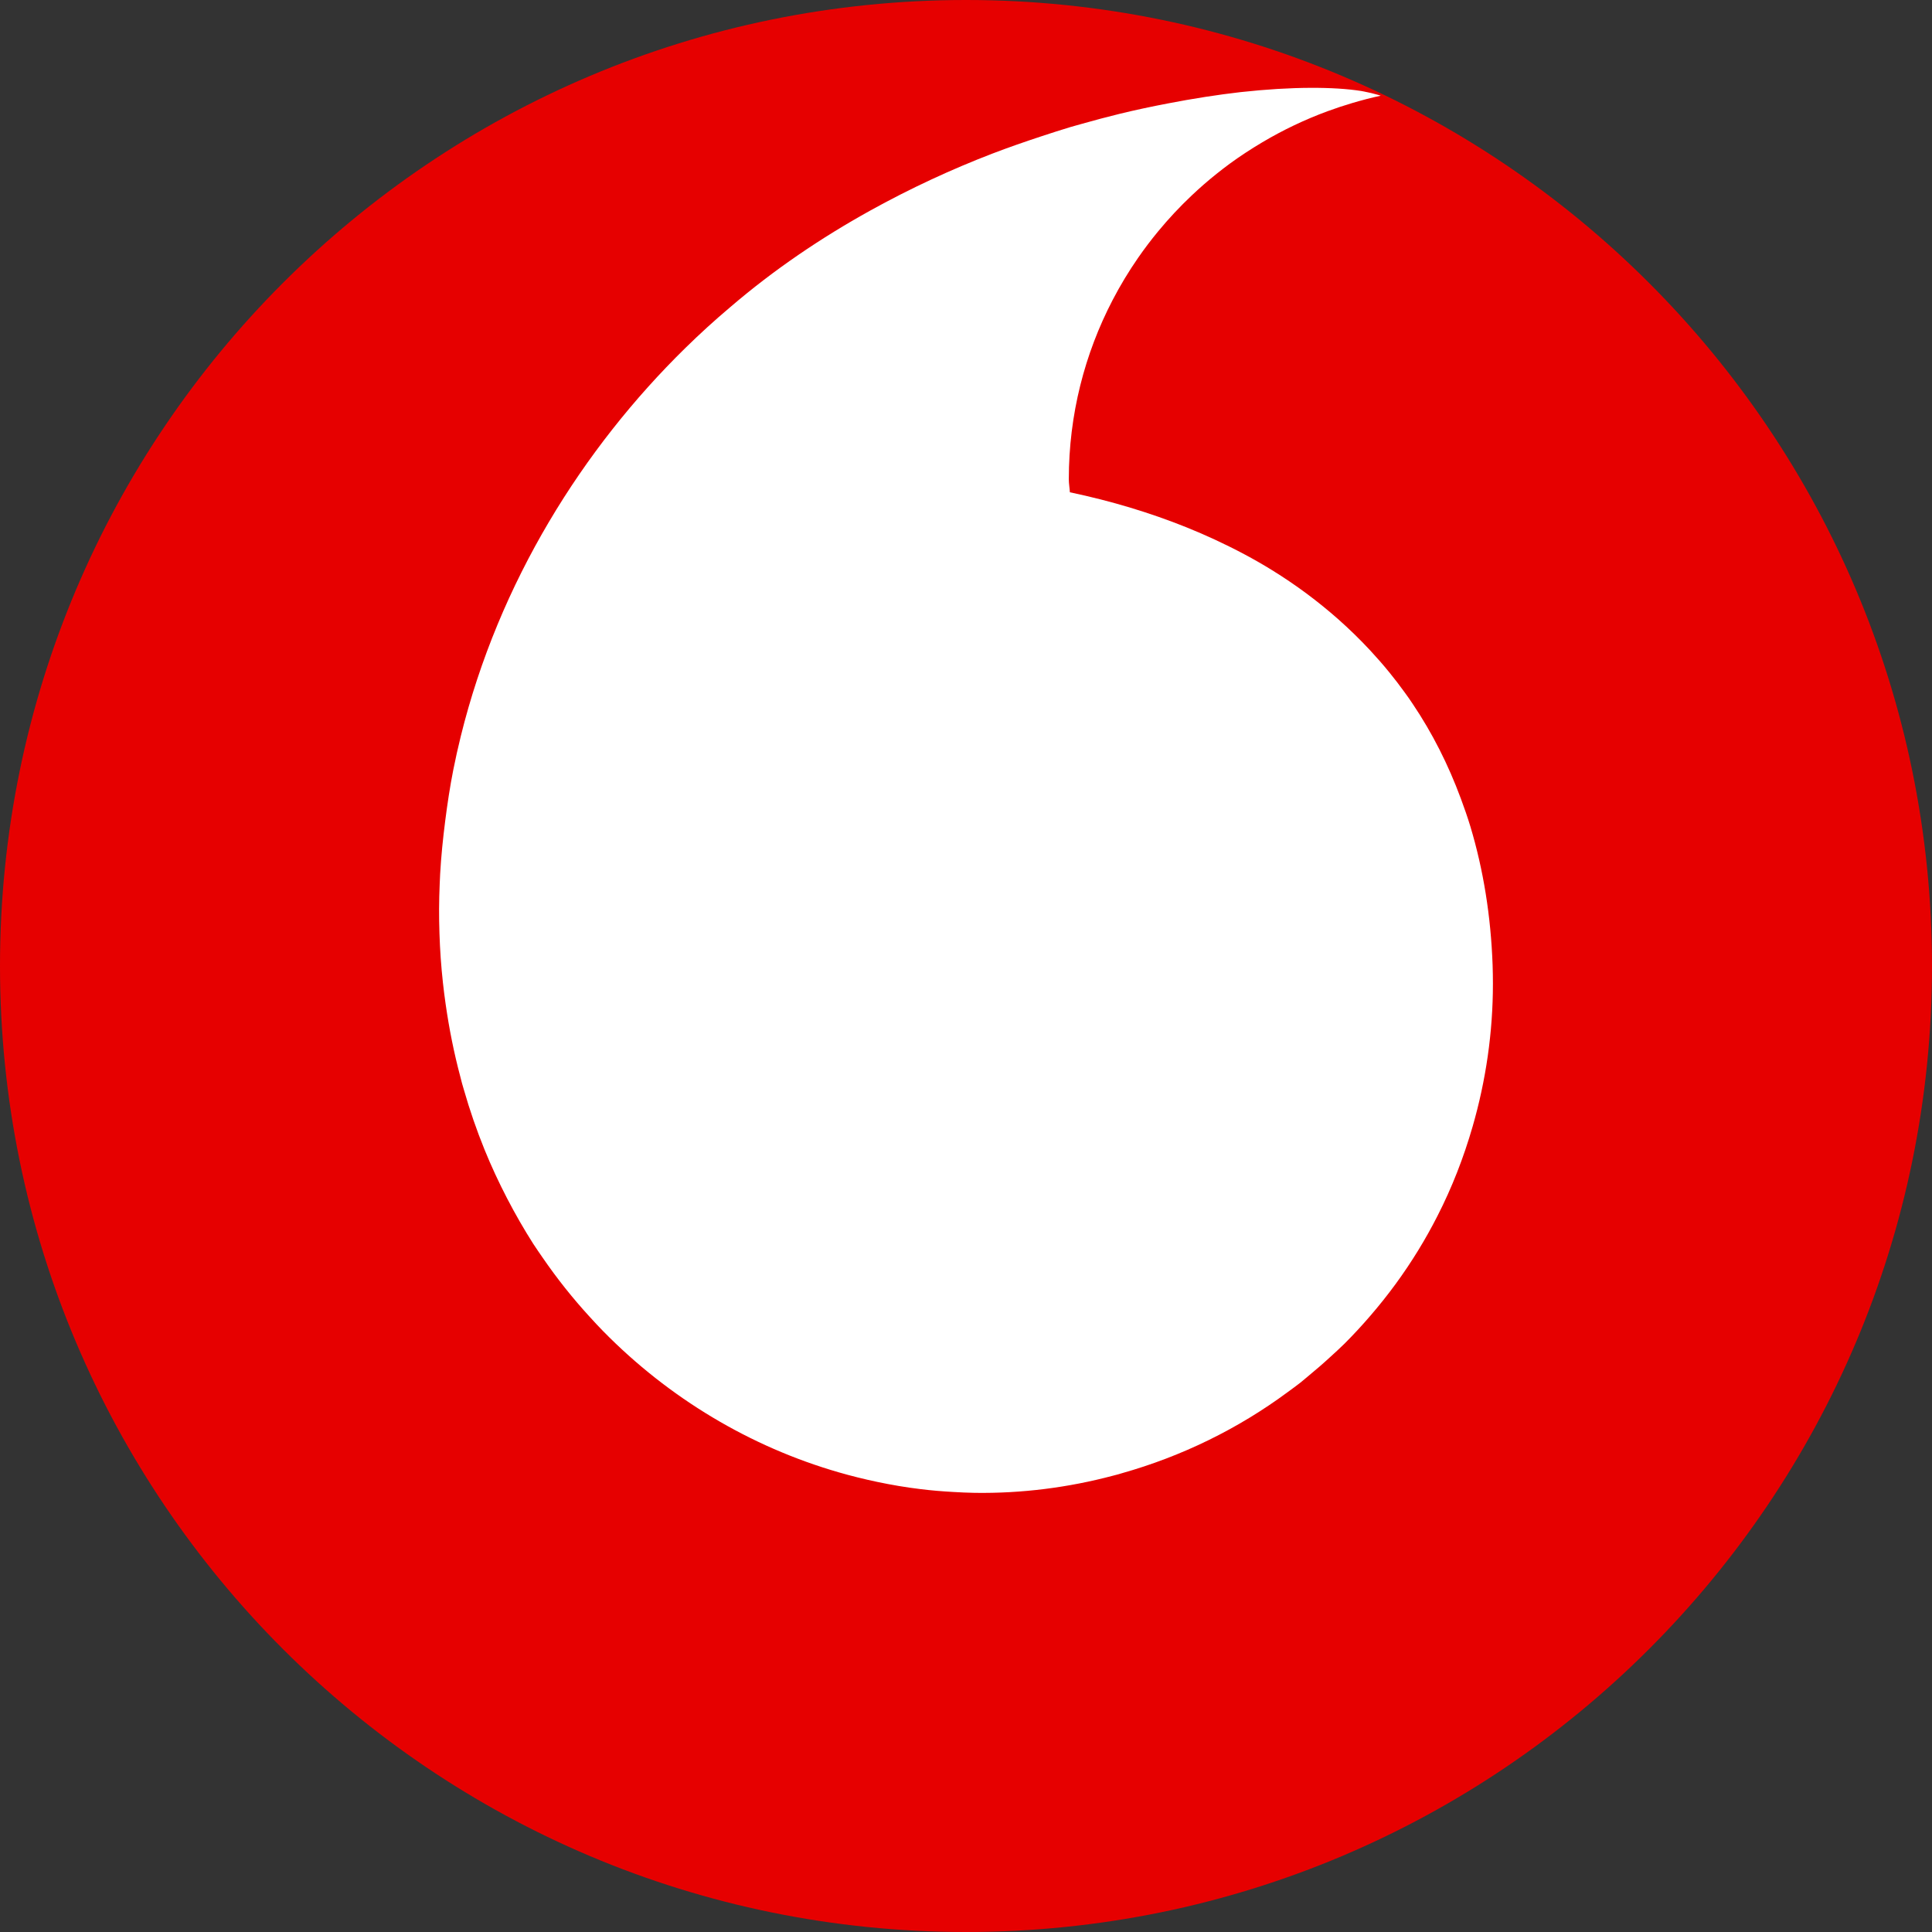
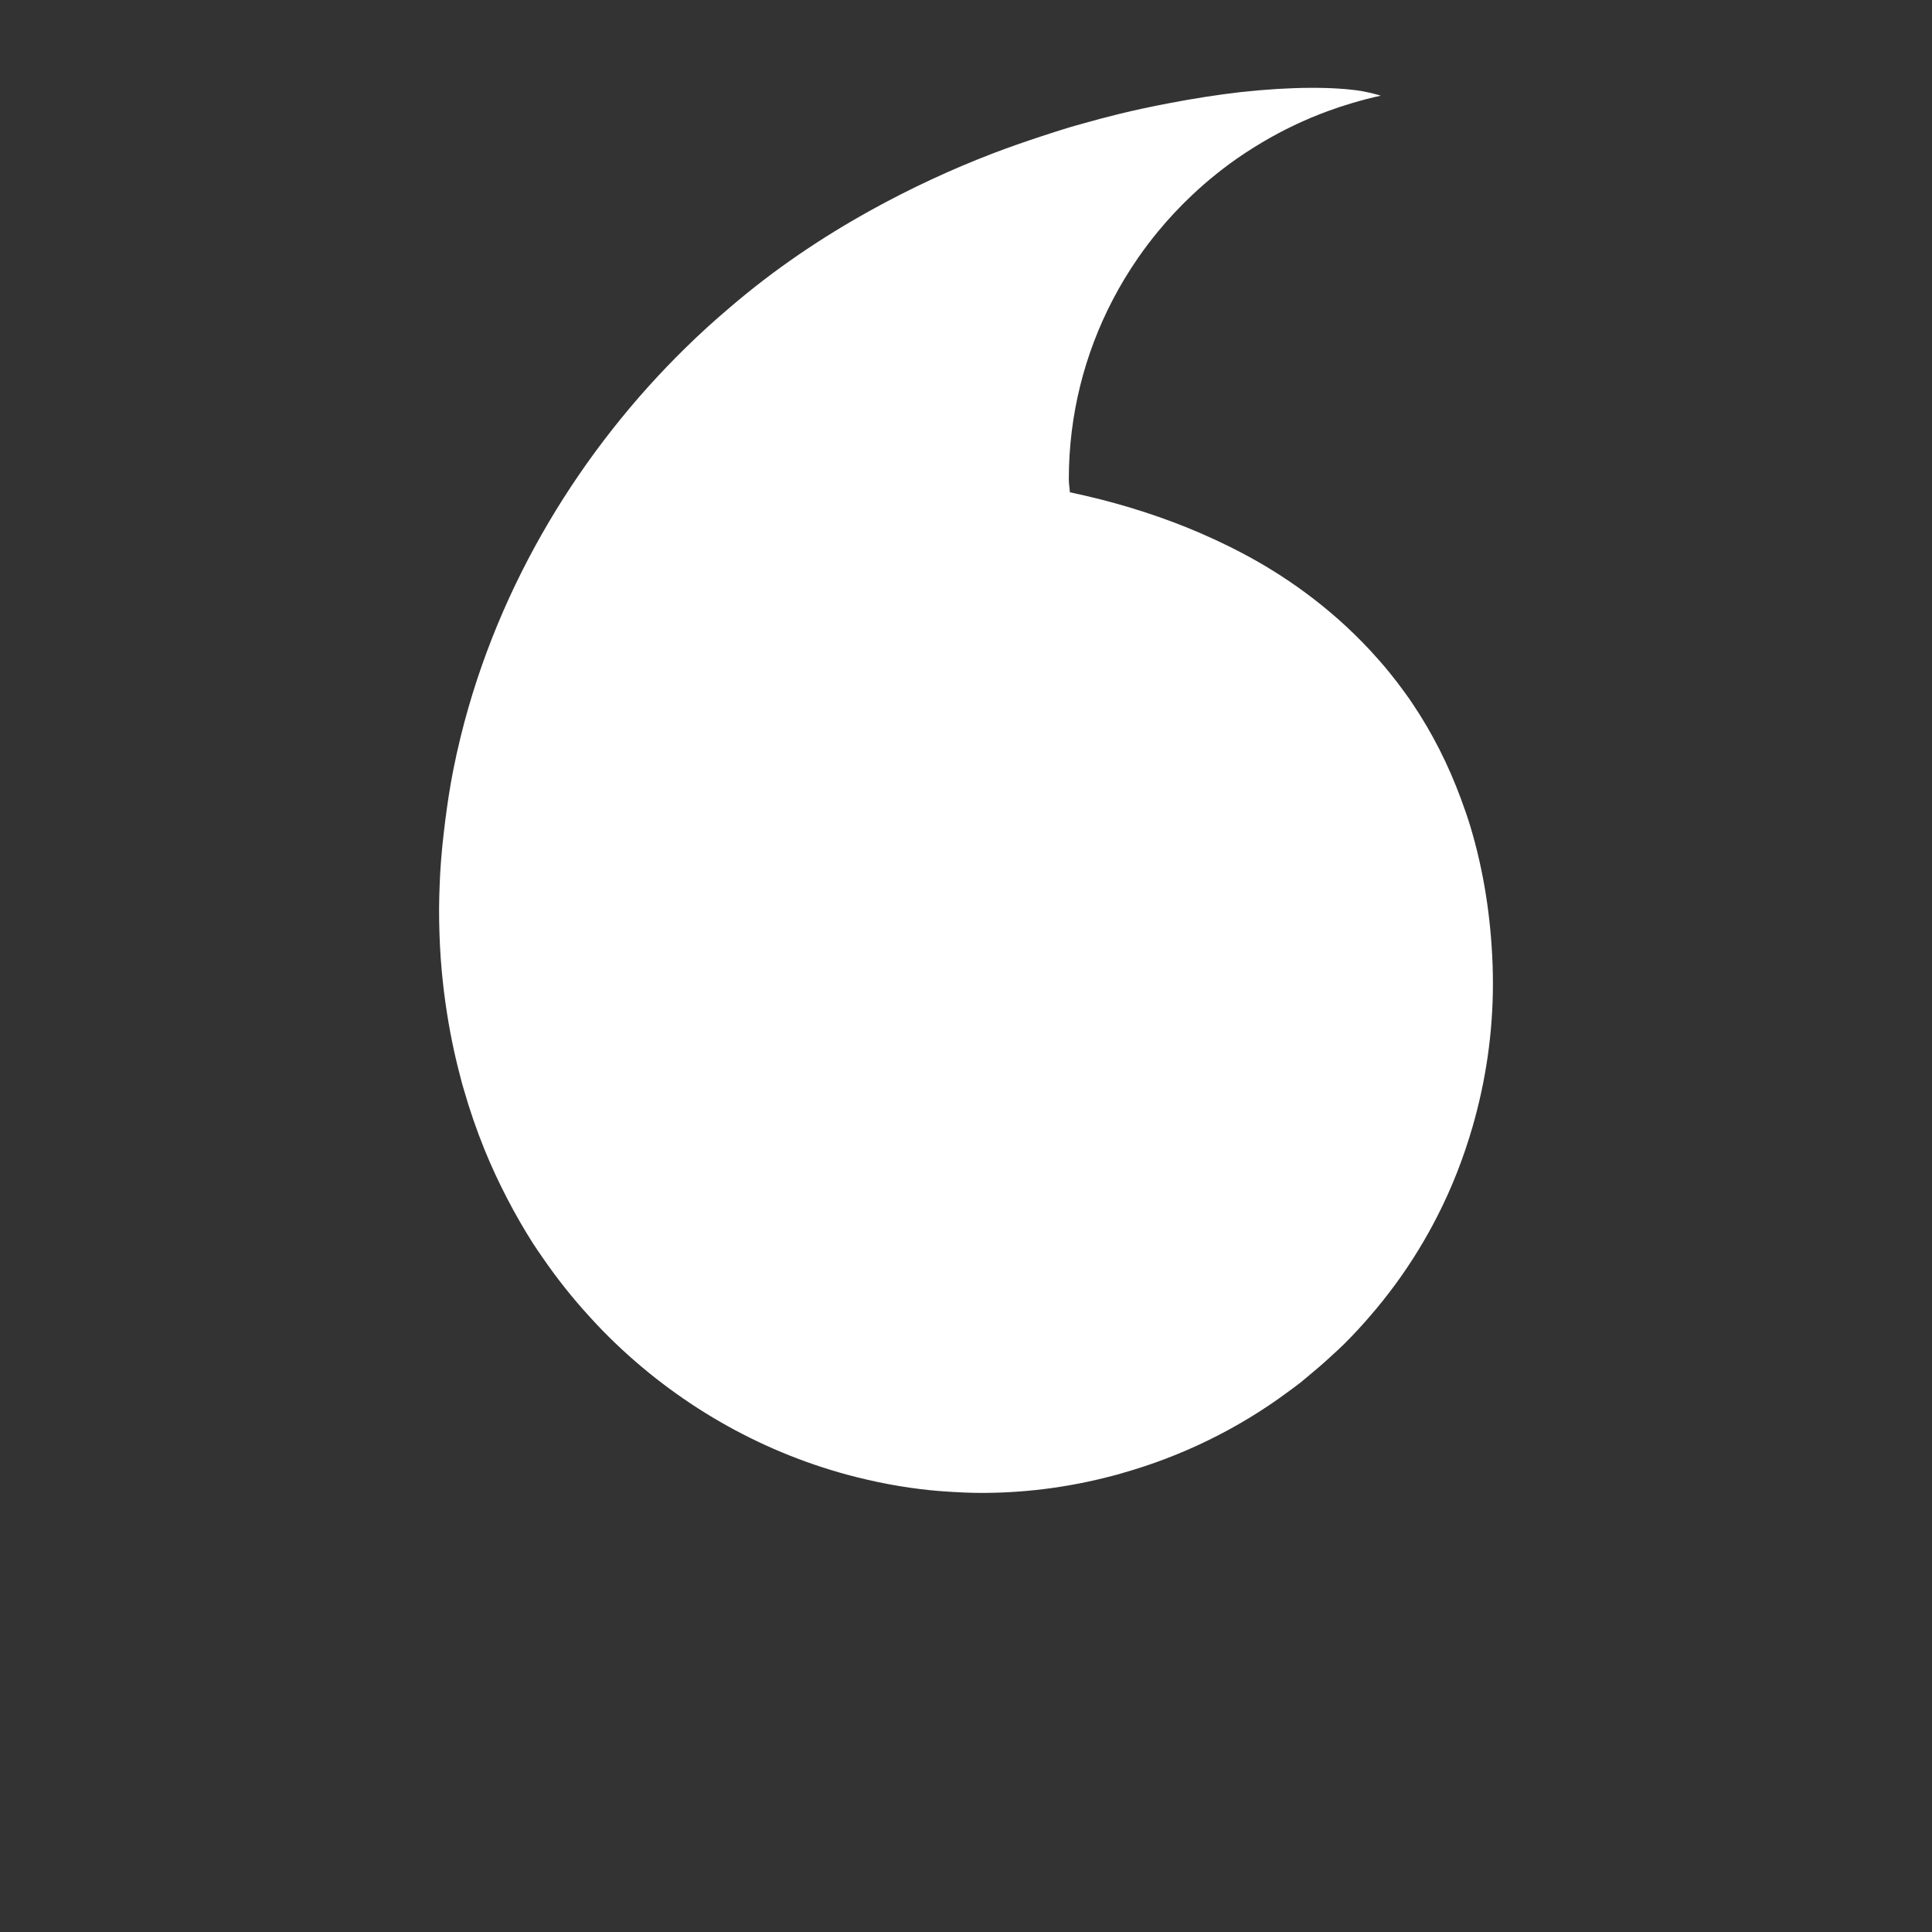
<svg xmlns="http://www.w3.org/2000/svg" width="56px" height="56px" viewBox="0 0 56 56" version="1.1">
  <rect x="0" y="0" width="56" height="56" fill="#333333" stroke="none" />
  <title>voda-logo</title>
  <desc>Created with Sketch.</desc>
  <defs />
  <g id="Symbols" stroke="none" stroke-width="1" fill="none" fill-rule="evenodd">
    <g id="Vodafone-logo">
      <g id="voda-logo">
-         <path d="M0,28 C0,43.464 12.536,56 28,56 C43.464,56 56,43.464 56,28 C56,12.536 43.464,0 28,0 C12.536,0 0,12.536 0,28 Z" id="Fill-2" fill="#E60000" />
        <path d="M41.105,36.246 C40.697,36.911 40.233,37.545 39.716,38.143 C39.479,38.419 39.231,38.687 38.971,38.947 C38.834,39.082 38.691,39.212 38.548,39.342 C38.351,39.524 38.147,39.699 37.94,39.87 C37.857,39.938 37.778,40.009 37.694,40.075 C37.576,40.168 37.455,40.255 37.334,40.344 C35.885,41.418 34.248,42.215 32.516,42.703 C32.482,42.712 32.45,42.724 32.416,42.733 C32.365,42.747 32.314,42.759 32.263,42.773 C30.962,43.119 29.611,43.291 28.253,43.271 C28.042,43.268 27.833,43.257 27.623,43.245 C27.308,43.227 26.994,43.202 26.683,43.163 C26.259,43.112 25.84,43.041 25.424,42.953 C25.049,42.874 24.676,42.782 24.307,42.675 C21.755,41.938 19.395,40.533 17.482,38.584 C17.348,38.448 17.22,38.308 17.092,38.168 C16.595,37.626 16.142,37.055 15.732,36.458 C15.64,36.324 15.546,36.191 15.458,36.055 C15.321,35.842 15.192,35.625 15.065,35.406 C14.936,35.183 14.814,34.957 14.695,34.729 C14.458,34.271 14.24,33.803 14.046,33.326 C13.815,32.757 13.614,32.175 13.445,31.583 C13.409,31.466 13.375,31.344 13.346,31.222 C13.16,30.526 13.018,29.816 12.916,29.097 C12.887,28.892 12.86,28.687 12.838,28.48 C12.812,28.244 12.791,28.006 12.774,27.769 C12.758,27.531 12.745,27.292 12.738,27.054 C12.73,26.815 12.726,26.576 12.727,26.337 C12.729,26.097 12.734,25.858 12.745,25.618 C12.748,25.521 12.752,25.427 12.758,25.331 C12.787,24.817 12.839,24.309 12.903,23.806 C12.967,23.303 13.042,22.804 13.139,22.314 C13.204,21.988 13.276,21.664 13.355,21.344 C14.459,16.864 16.904,12.989 19.863,10.089 C20.285,9.675 20.718,9.281 21.16,8.908 C22.441,7.808 23.814,6.886 25.216,6.108 C26.391,5.457 27.584,4.906 28.762,4.453 C29.234,4.272 29.7,4.111 30.163,3.958 C30.455,3.862 30.746,3.767 31.033,3.681 C31.143,3.649 31.251,3.62 31.36,3.589 C31.728,3.485 32.094,3.387 32.451,3.3 C32.926,3.184 33.385,3.088 33.836,3.001 C34.586,2.856 35.302,2.745 35.959,2.67 C36.333,2.629 36.69,2.599 37.027,2.578 C37.196,2.568 37.359,2.561 37.518,2.555 C37.676,2.55 37.829,2.546 37.977,2.546 C38.567,2.543 39.068,2.576 39.46,2.638 C39.516,2.647 39.562,2.659 39.614,2.669 C39.71,2.688 39.798,2.709 39.878,2.732 C39.927,2.745 39.979,2.758 40.021,2.774 C39.744,2.833 39.473,2.905 39.204,2.984 C38.96,3.056 38.719,3.136 38.482,3.223 C37.819,3.467 37.185,3.77 36.586,4.126 C36.261,4.319 35.944,4.526 35.639,4.749 C35.511,4.844 35.385,4.941 35.261,5.04 C35.012,5.239 34.773,5.447 34.542,5.666 C34.196,5.993 33.87,6.341 33.567,6.709 C33.365,6.954 33.173,7.207 32.992,7.468 C32.72,7.86 32.472,8.27 32.251,8.695 C31.439,10.253 30.98,12.021 30.98,13.893 C30.98,14.015 31.005,14.157 31.011,14.269 C32.228,14.525 33.354,14.868 34.391,15.285 C34.673,15.398 34.948,15.518 35.216,15.642 C35.799,15.913 36.354,16.206 36.872,16.527 C37.566,16.955 38.201,17.43 38.783,17.943 C39.109,18.231 39.418,18.533 39.71,18.846 C39.903,19.055 40.091,19.268 40.269,19.487 C40.425,19.68 40.577,19.876 40.721,20.077 C40.798,20.182 40.873,20.289 40.945,20.398 C41.518,21.248 41.981,22.168 42.343,23.146 C42.441,23.412 42.536,23.68 42.619,23.954 C42.997,25.212 43.213,26.553 43.264,27.972 C43.27,28.153 43.273,28.333 43.273,28.512 C43.273,29.924 43.07,31.319 42.684,32.655 C42.425,33.553 42.086,34.424 41.661,35.254 C41.489,35.591 41.304,35.922 41.105,36.246 Z" id="Path" fill="#FFFFFF" />
      </g>
    </g>
  </g>
</svg>